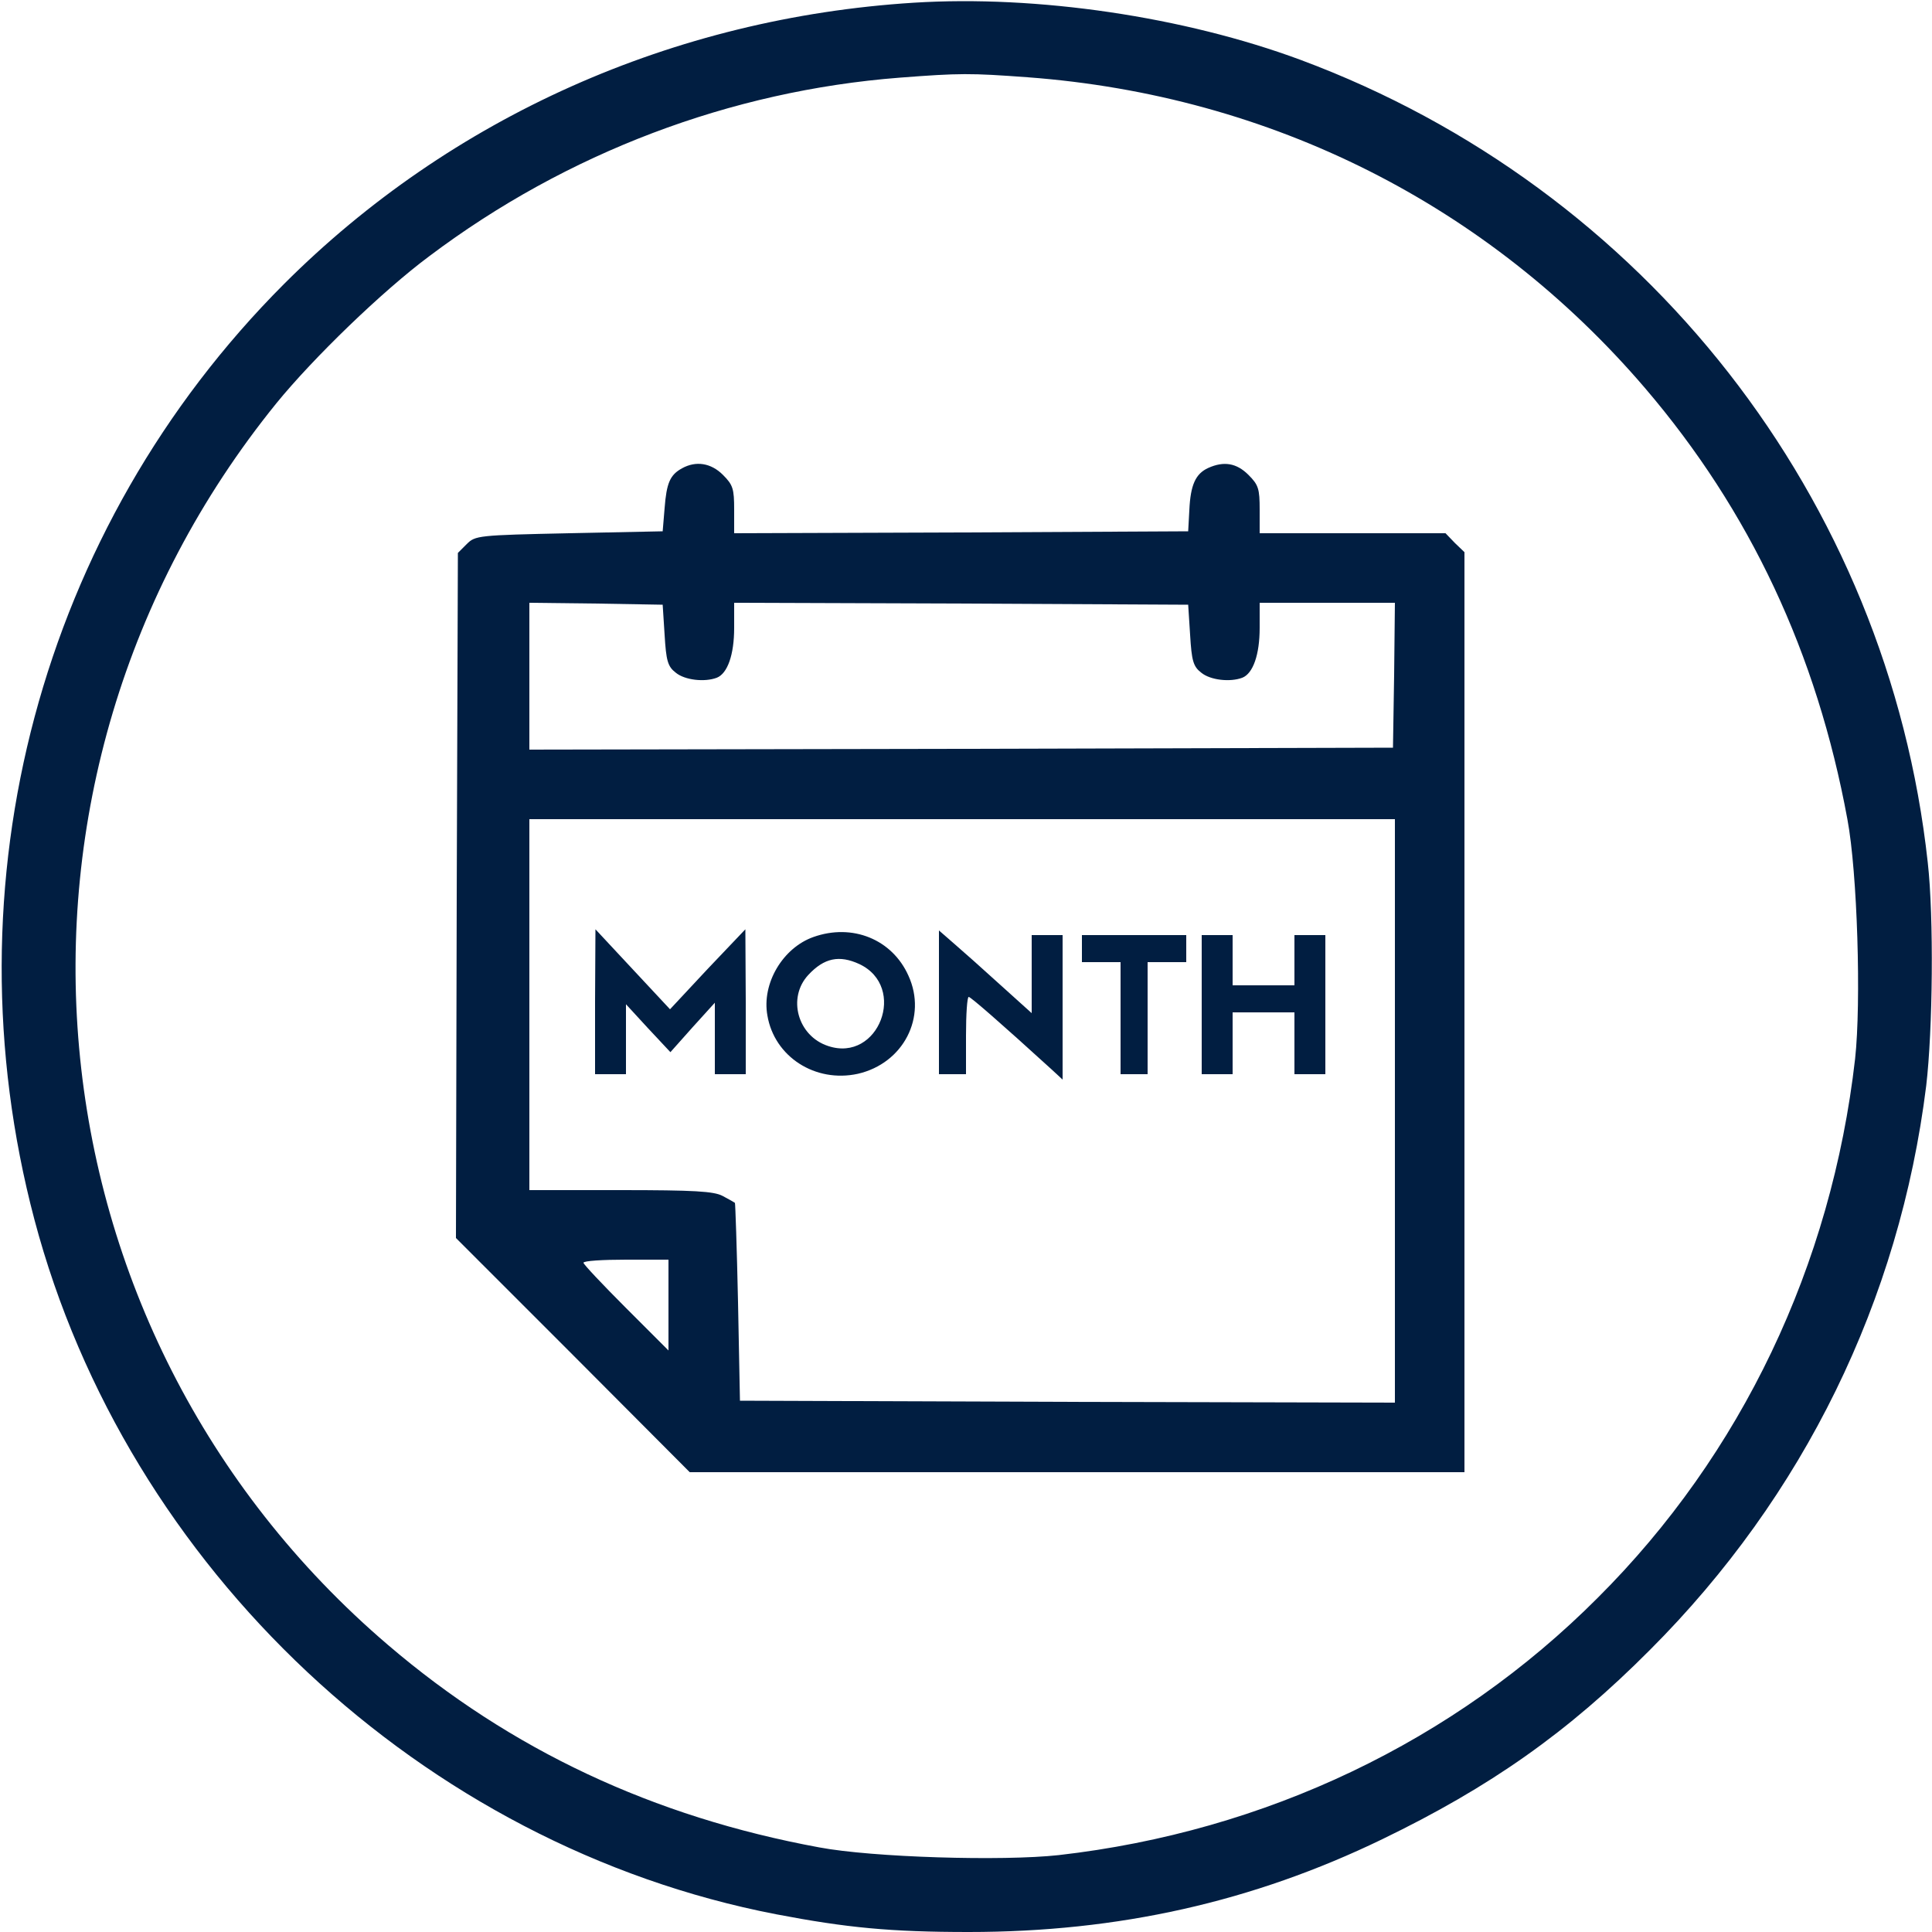
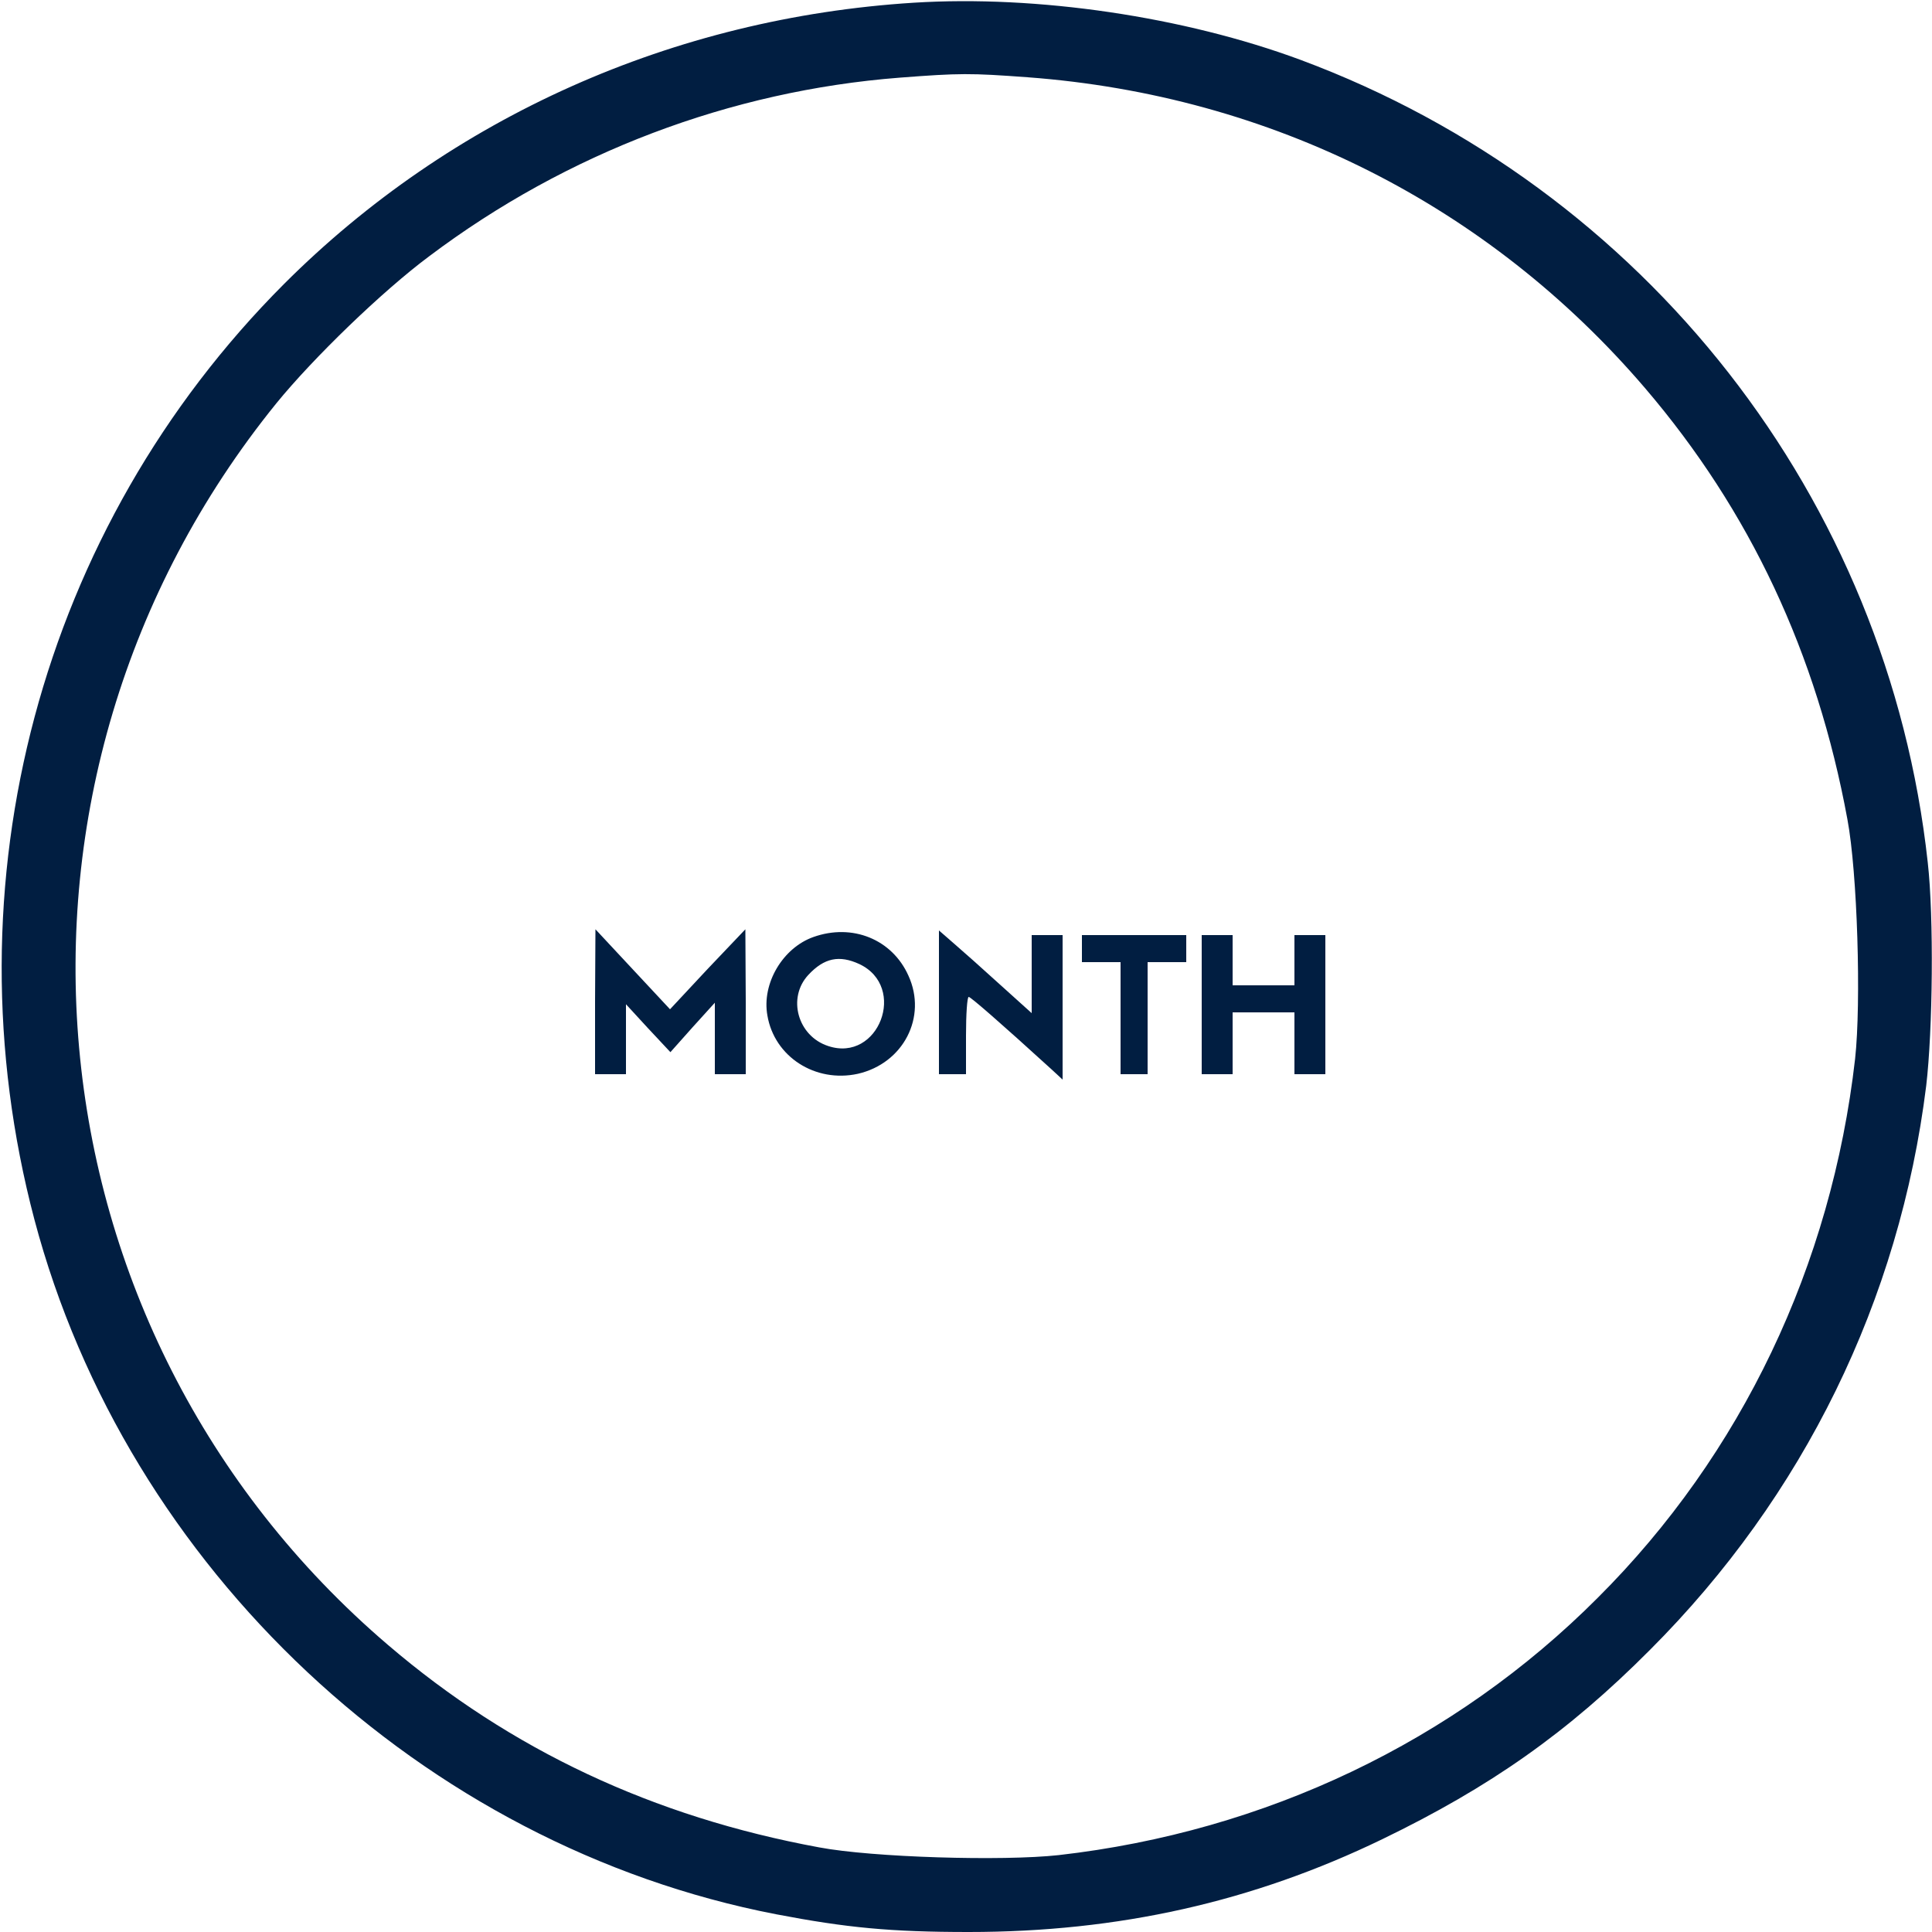
<svg xmlns="http://www.w3.org/2000/svg" version="1.0" width="500pt" height="500pt" viewBox="0 0 500 500" preserveAspectRatio="xMidYMid meet">
  <g transform="translate(0,500) scale(0.1,-0.1)" fill="#011e41" stroke="none">
    <path d="M2365 4993 c-622 -39 -1198 -296 -1630 -728 -630 -631 -876 -1550 -646 -2421 239 -903 1005 -1621 1919 -1798 183 -35 297 -46 499 -46 388 0 735 78 1070 240 279 135 480 276 693 490 398 398 646 905 715 1460 17 144 20 437 4 578 -103 942 -731 1745 -1623 2077 -302 112 -682 168 -1001 148z m295 -193 c630 -47 1192 -331 1597 -804 272 -318 445 -687 524 -1116 26 -138 36 -474 20 -620 -61 -535 -294 -1024 -666 -1395 -371 -372 -860 -605 -1395 -666 -146 -16 -482 -6 -620 20 -429 79 -798 252 -1116 524 -954 815 -1081 2235 -289 3213 96 118 275 291 396 381 356 268 780 428 1217 462 156 12 183 12 332 1z" />
-     <path d="M1765 3788 c-31 -17 -40 -38 -45 -103 l-5 -60 -242 -5 c-236 -5 -243 -6 -265 -28 l-23 -23 -3 -886 -2 -887 303 -303 302 -303 1003 0 1002 0 0 1190 0 1191 -25 24 -24 25 -241 0 -240 0 0 61 c0 54 -3 64 -29 90 -31 31 -64 36 -104 18 -33 -15 -46 -44 -49 -109 l-3 -55 -587 -3 -588 -2 0 61 c0 54 -3 64 -29 90 -31 31 -70 37 -106 17z m-45 -431 c4 -67 8 -82 29 -98 23 -19 74 -25 106 -13 28 11 45 60 45 129 l0 65 588 -2 587 -3 5 -78 c4 -67 8 -82 29 -98 23 -19 74 -25 106 -13 28 11 45 60 45 129 l0 65 175 0 175 0 -2 -187 -3 -188 -1117 -3 -1118 -2 0 190 0 190 173 -2 172 -3 5 -78z m1890 -1232 l0 -755 -847 2 -848 3 -5 255 c-3 140 -7 256 -8 257 -1 1 -15 9 -32 18 -23 12 -73 15 -265 15 l-235 0 0 480 0 480 1120 0 1120 0 0 -755z m-1880 -502 l0 -118 -110 110 c-60 60 -110 113 -110 117 0 5 50 8 110 8 l110 0 0 -117z" />
    <path d="M1540 2408 l0 -188 40 0 40 0 0 91 0 90 57 -62 58 -62 57 64 58 64 0 -92 0 -93 40 0 40 0 0 188 -1 187 -98 -103 -97 -104 -97 104 -96 103 -1 -187z" />
    <path d="M2105 2575 c-79 -28 -134 -120 -119 -203 18 -107 124 -175 234 -151 118 27 180 147 131 254 -42 94 -145 136 -246 100z m119 -70 c125 -59 50 -256 -81 -212 -79 26 -106 125 -51 184 41 44 80 52 132 28z" />
    <path d="M2430 2406 l0 -186 35 0 35 0 0 100 c0 55 3 100 7 100 5 0 81 -66 216 -189 l27 -25 0 187 0 187 -40 0 -40 0 0 -101 0 -101 -81 73 c-45 41 -99 89 -120 107 l-39 34 0 -186z" />
    <path d="M2800 2545 l0 -35 50 0 50 0 0 -145 0 -145 35 0 35 0 0 145 0 145 50 0 50 0 0 35 0 35 -135 0 -135 0 0 -35z" />
    <path d="M3110 2400 l0 -180 40 0 40 0 0 80 0 80 80 0 80 0 0 -80 0 -80 40 0 40 0 0 180 0 180 -40 0 -40 0 0 -65 0 -65 -80 0 -80 0 0 65 0 65 -40 0 -40 0 0 -180z" />
  </g>
</svg>